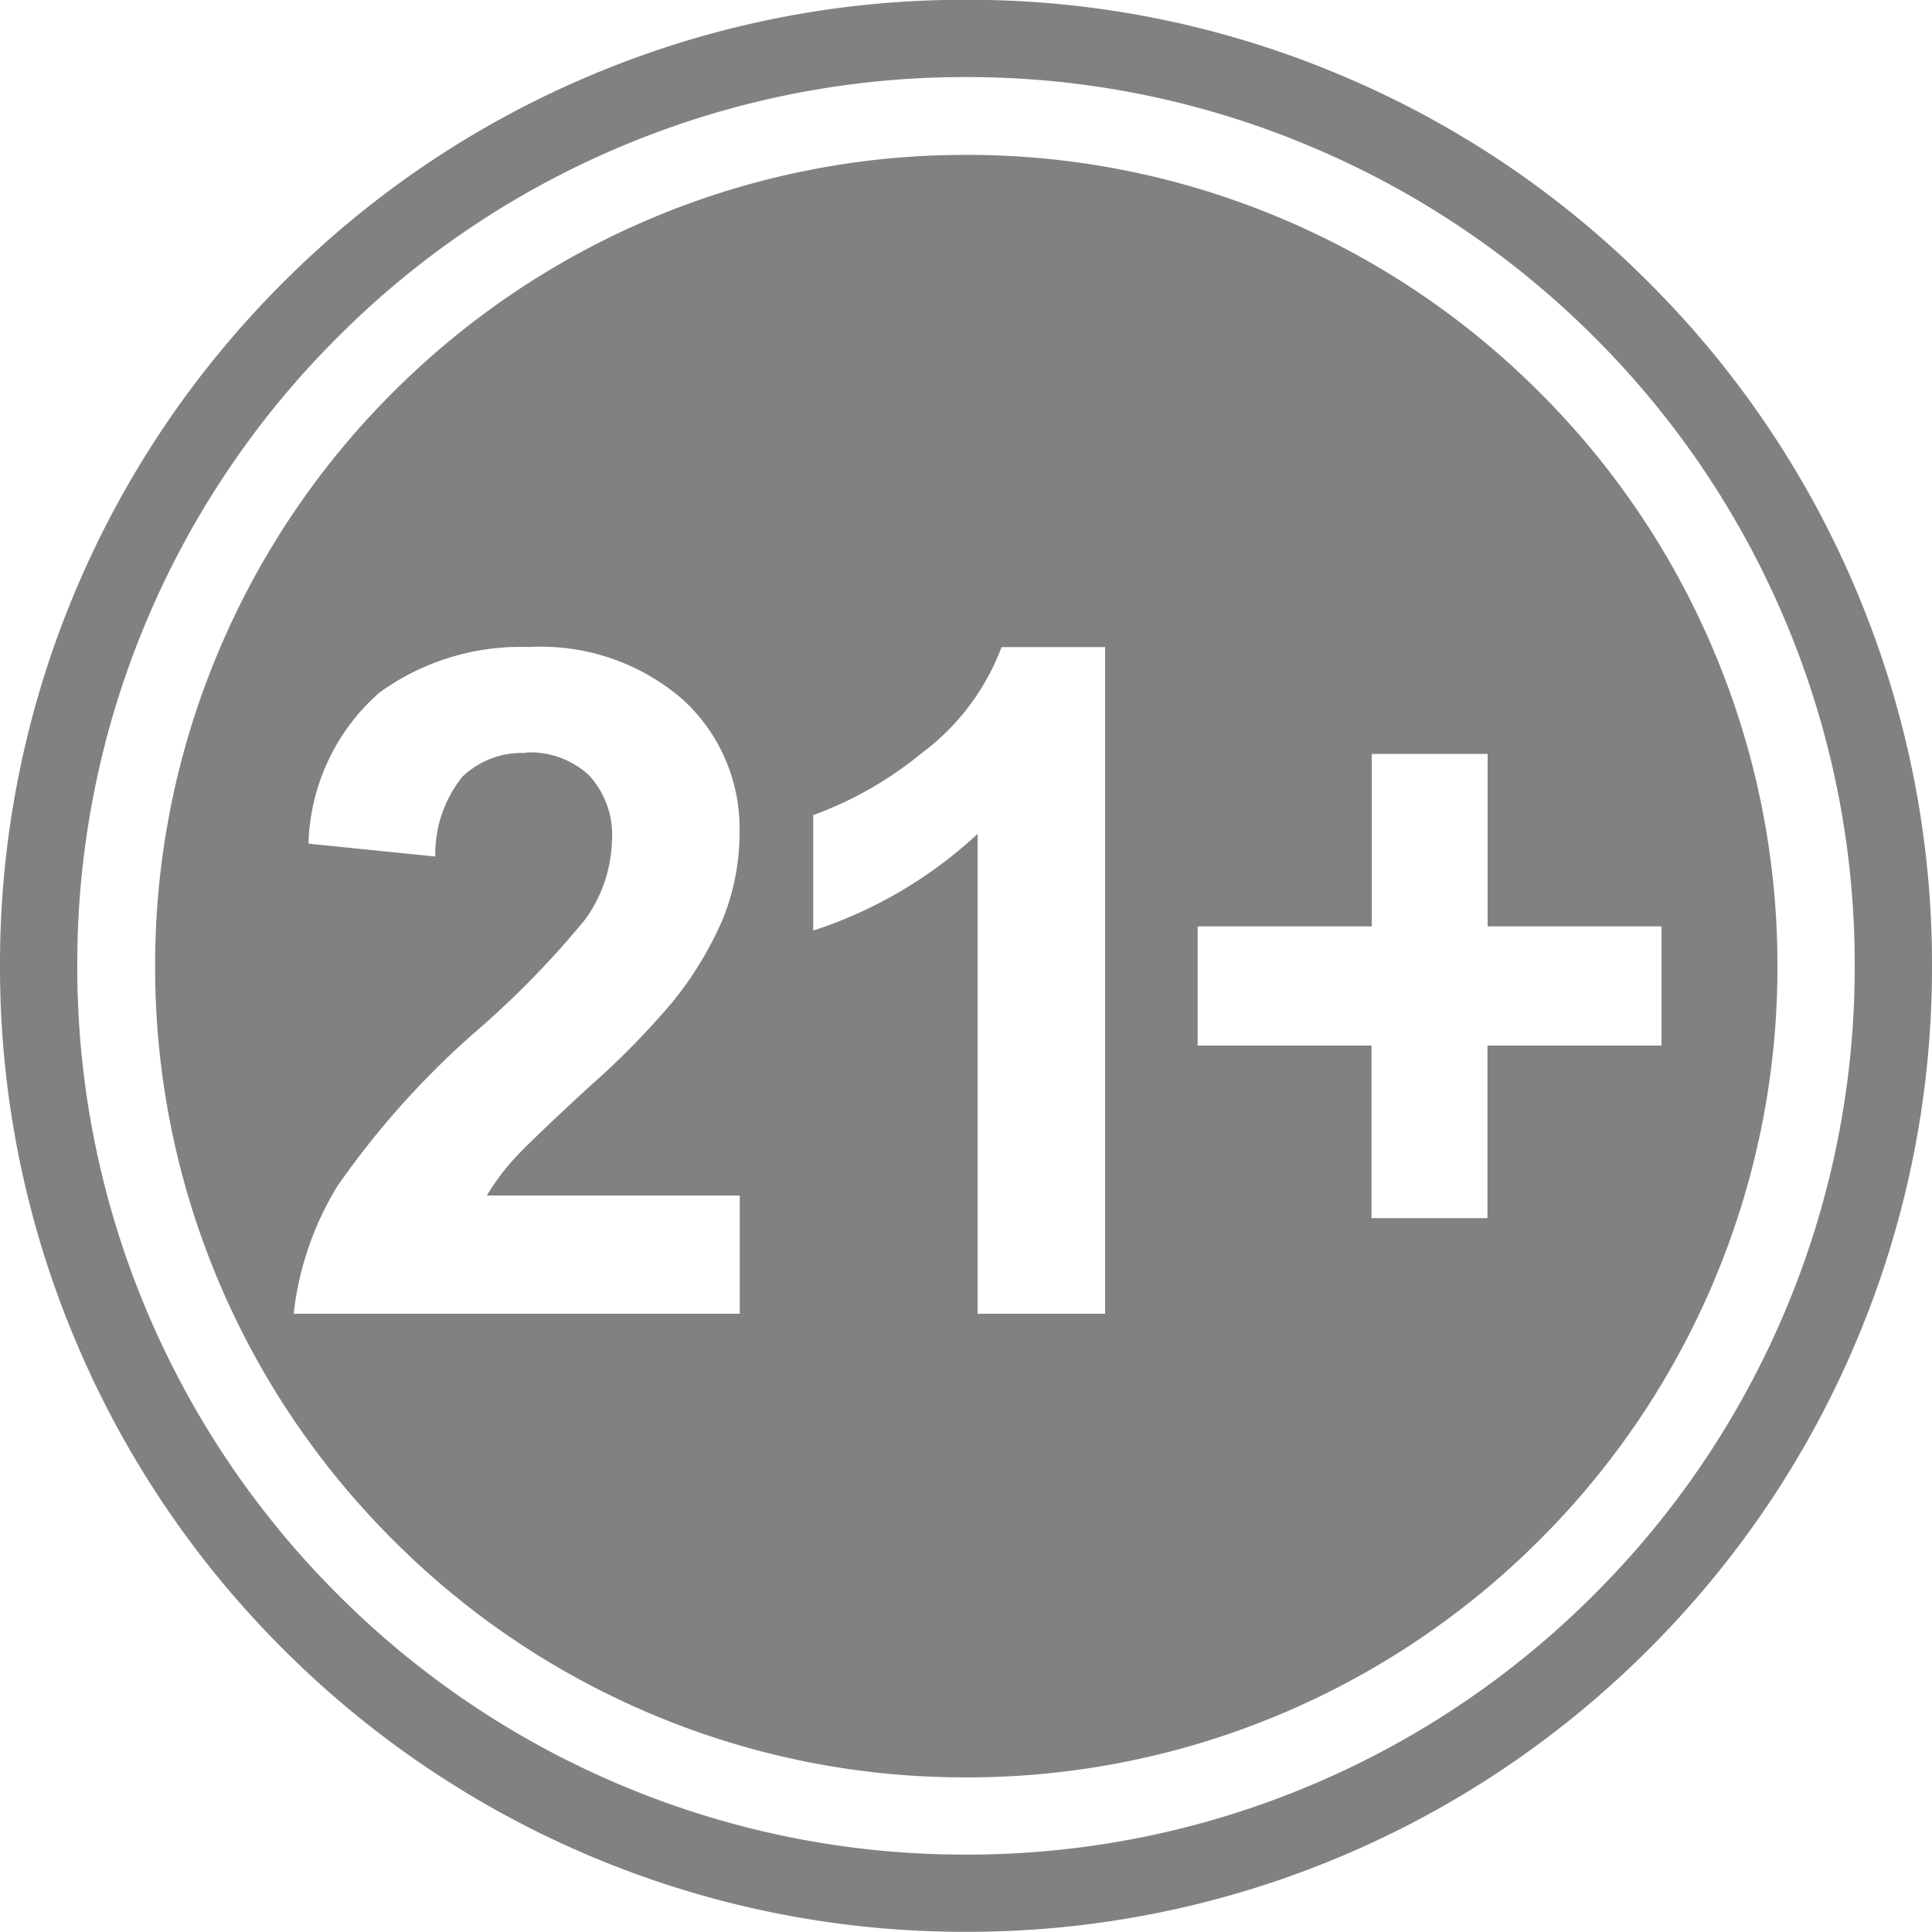
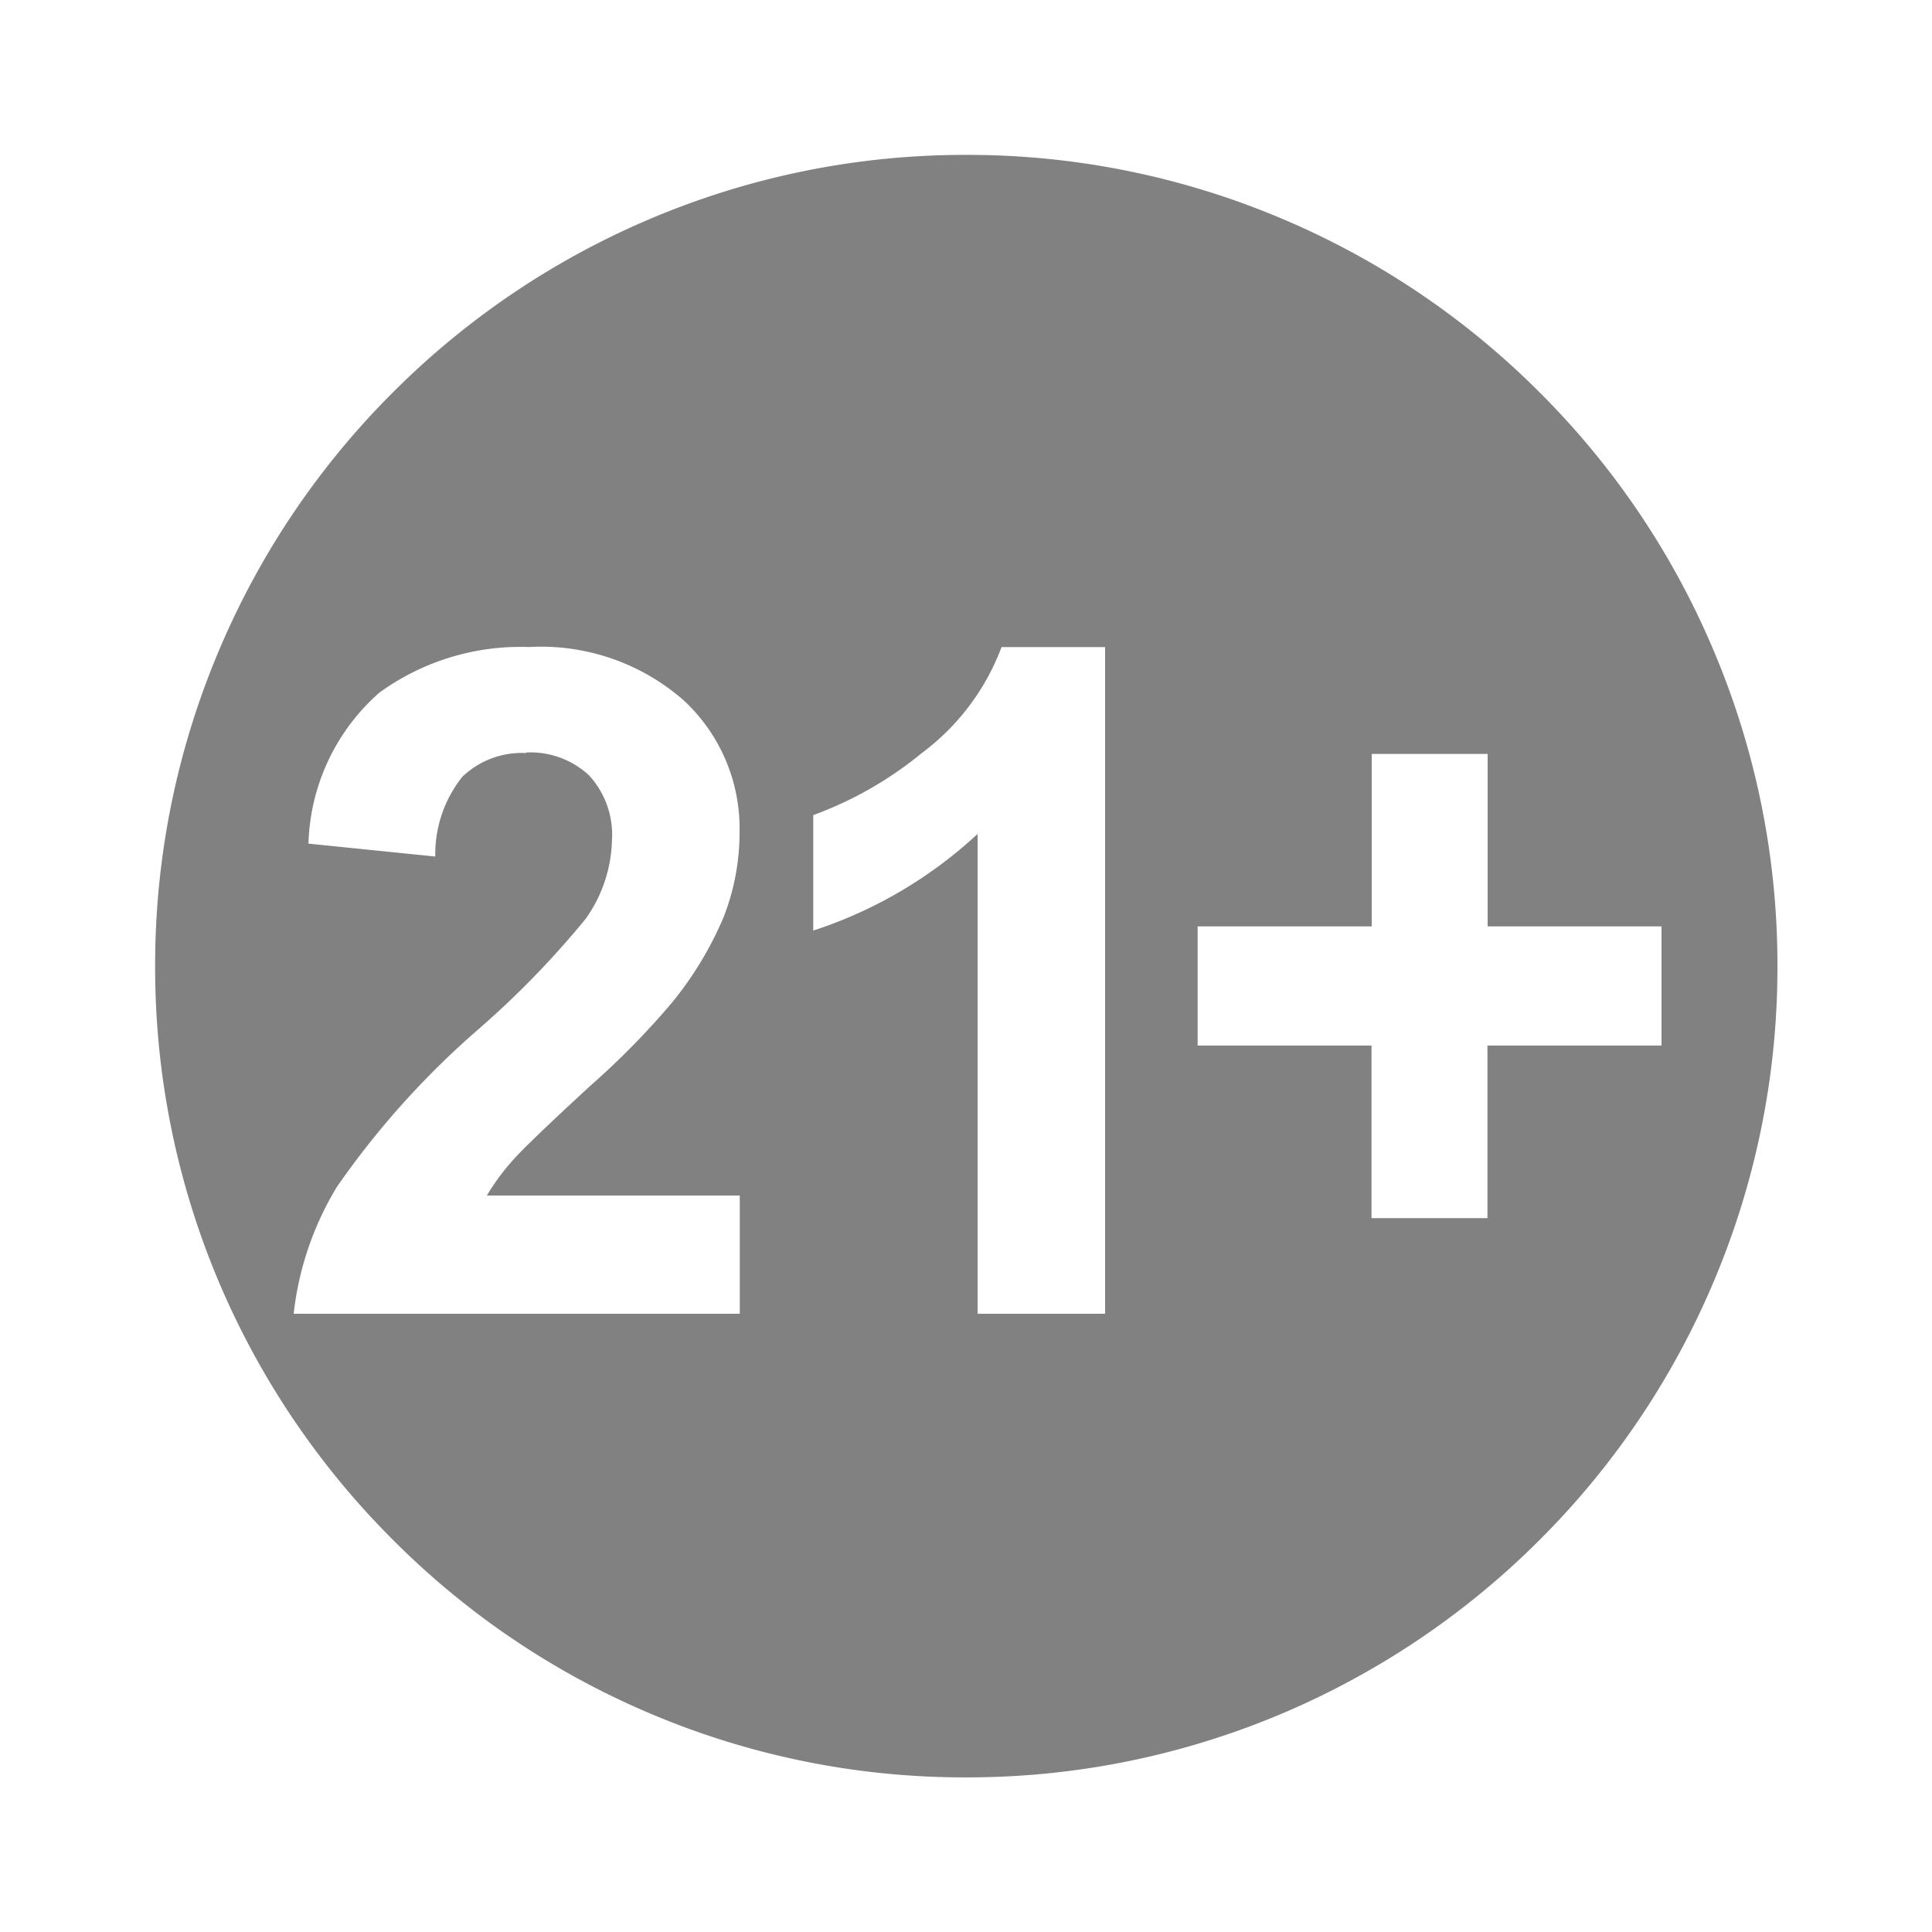
<svg xmlns="http://www.w3.org/2000/svg" width="30" height="29.998" viewBox="0 0 30 29.998">
  <g id="footer_21_plus" transform="translate(0 -0.001)">
-     <path id="Subtraction_36" data-name="Subtraction 36" d="M238.6-18576.8a12.48,12.48,0,0,1-4.9-.99,12.51,12.51,0,0,1-4-2.7,12.583,12.583,0,0,1-2.7-4,12.526,12.526,0,0,1-.991-4.906,12.518,12.518,0,0,1,.99-4.9,12.553,12.553,0,0,1,2.7-4.008,12.566,12.566,0,0,1,4.005-2.7,12.517,12.517,0,0,1,4.9-.99,12.513,12.513,0,0,1,4.9.99,12.534,12.534,0,0,1,4.005,2.7,12.522,12.522,0,0,1,2.7,4.006,12.513,12.513,0,0,1,.991,4.9,12.507,12.507,0,0,1-.99,4.9,12.568,12.568,0,0,1-2.7,4.008,12.6,12.6,0,0,1-4.005,2.7A12.521,12.521,0,0,1,238.6-18576.8Zm.18-14.646v7.447h1.98v-10.352h-1.608a3.652,3.652,0,0,1-1.244,1.65,5.772,5.772,0,0,1-1.68.959v1.793a6.876,6.876,0,0,0,2.551-1.5Zm-7.014-1.268a1.336,1.336,0,0,1,.981.355,1.364,1.364,0,0,1,.355,1.021,2.186,2.186,0,0,1-.41,1.209,14.127,14.127,0,0,1-1.635,1.688,13.211,13.211,0,0,0-2.224,2.469,4.826,4.826,0,0,0-.673,1.973h6.927v-1.836H231.16a3.555,3.555,0,0,1,.406-.551c.171-.191.581-.582,1.185-1.139a12.355,12.355,0,0,0,1.291-1.314,5.457,5.457,0,0,0,.793-1.316,3.607,3.607,0,0,0,.249-1.326,2.713,2.713,0,0,0-.872-2.047,3.362,3.362,0,0,0-2.4-.824,3.732,3.732,0,0,0-2.322.709,3.24,3.24,0,0,0-1.1,2.344l1.969.2a1.926,1.926,0,0,1,.42-1.238,1.334,1.334,0,0,1,.989-.369Zm10.431,2.7h0v1.85h2.7v2.68h1.8v-2.68H249.4v-1.85h-2.7v-2.678h-1.8v2.678h-2.7Z" transform="translate(-223.6 18604.4)" fill="#818181" />
-     <path id="Exclusion_28" data-name="Exclusion 28" d="M241-18572a14.916,14.916,0,0,1-5.839-1.178,14.973,14.973,0,0,1-4.767-3.215,14.916,14.916,0,0,1-3.214-4.77A14.906,14.906,0,0,1,226-18587a14.907,14.907,0,0,1,1.178-5.838,14.935,14.935,0,0,1,3.214-4.768,14.9,14.9,0,0,1,4.767-3.215A14.883,14.883,0,0,1,241-18602a14.84,14.84,0,0,1,5.838,1.178,14.866,14.866,0,0,1,4.768,3.215,14.917,14.917,0,0,1,3.214,4.768A14.9,14.9,0,0,1,256-18587a14.9,14.9,0,0,1-1.179,5.838,14.943,14.943,0,0,1-3.215,4.77,14.944,14.944,0,0,1-4.768,3.215A14.91,14.91,0,0,1,241-18572Zm0-28.8a13.717,13.717,0,0,0-5.372,1.084,13.712,13.712,0,0,0-4.387,2.957,13.752,13.752,0,0,0-2.958,4.385A13.7,13.7,0,0,0,227.2-18587a13.718,13.718,0,0,0,1.085,5.373,13.784,13.784,0,0,0,2.958,4.387,13.718,13.718,0,0,0,4.387,2.957,13.711,13.711,0,0,0,5.37,1.084,13.715,13.715,0,0,0,5.372-1.084,13.746,13.746,0,0,0,4.386-2.959,13.736,13.736,0,0,0,2.957-4.387A13.719,13.719,0,0,0,254.8-18587a13.711,13.711,0,0,0-1.084-5.371,13.745,13.745,0,0,0-2.956-4.387,13.743,13.743,0,0,0-4.387-2.955A13.688,13.688,0,0,0,241-18600.8Z" transform="translate(-226 18601.998)" fill="#818181" />
+     <path id="Subtraction_36" data-name="Subtraction 36" d="M238.6-18576.8a12.48,12.48,0,0,1-4.9-.99,12.51,12.51,0,0,1-4-2.7,12.583,12.583,0,0,1-2.7-4,12.526,12.526,0,0,1-.991-4.906,12.518,12.518,0,0,1,.99-4.9,12.553,12.553,0,0,1,2.7-4.008,12.566,12.566,0,0,1,4.005-2.7,12.517,12.517,0,0,1,4.9-.99,12.513,12.513,0,0,1,4.9.99,12.534,12.534,0,0,1,4.005,2.7,12.522,12.522,0,0,1,2.7,4.006,12.513,12.513,0,0,1,.991,4.9,12.507,12.507,0,0,1-.99,4.9,12.568,12.568,0,0,1-2.7,4.008,12.6,12.6,0,0,1-4.005,2.7A12.521,12.521,0,0,1,238.6-18576.8Zm.18-14.646v7.447h1.98v-10.352h-1.608a3.652,3.652,0,0,1-1.244,1.65,5.772,5.772,0,0,1-1.68.959v1.793a6.876,6.876,0,0,0,2.551-1.5Zm-7.014-1.268a1.336,1.336,0,0,1,.981.355,1.364,1.364,0,0,1,.355,1.021,2.186,2.186,0,0,1-.41,1.209,14.127,14.127,0,0,1-1.635,1.688,13.211,13.211,0,0,0-2.224,2.469,4.826,4.826,0,0,0-.673,1.973h6.927v-1.836H231.16a3.555,3.555,0,0,1,.406-.551c.171-.191.581-.582,1.185-1.139a12.355,12.355,0,0,0,1.291-1.314,5.457,5.457,0,0,0,.793-1.316,3.607,3.607,0,0,0,.249-1.326,2.713,2.713,0,0,0-.872-2.047,3.362,3.362,0,0,0-2.4-.824,3.732,3.732,0,0,0-2.322.709,3.24,3.24,0,0,0-1.1,2.344l1.969.2a1.926,1.926,0,0,1,.42-1.238,1.334,1.334,0,0,1,.989-.369Zm10.431,2.7h0v1.85h2.7v2.68h1.8v-2.68H249.4v-1.85h-2.7v-2.678h-1.8v2.678h-2.7" transform="translate(-223.6 18604.4)" fill="#818181" />
  </g>
</svg>